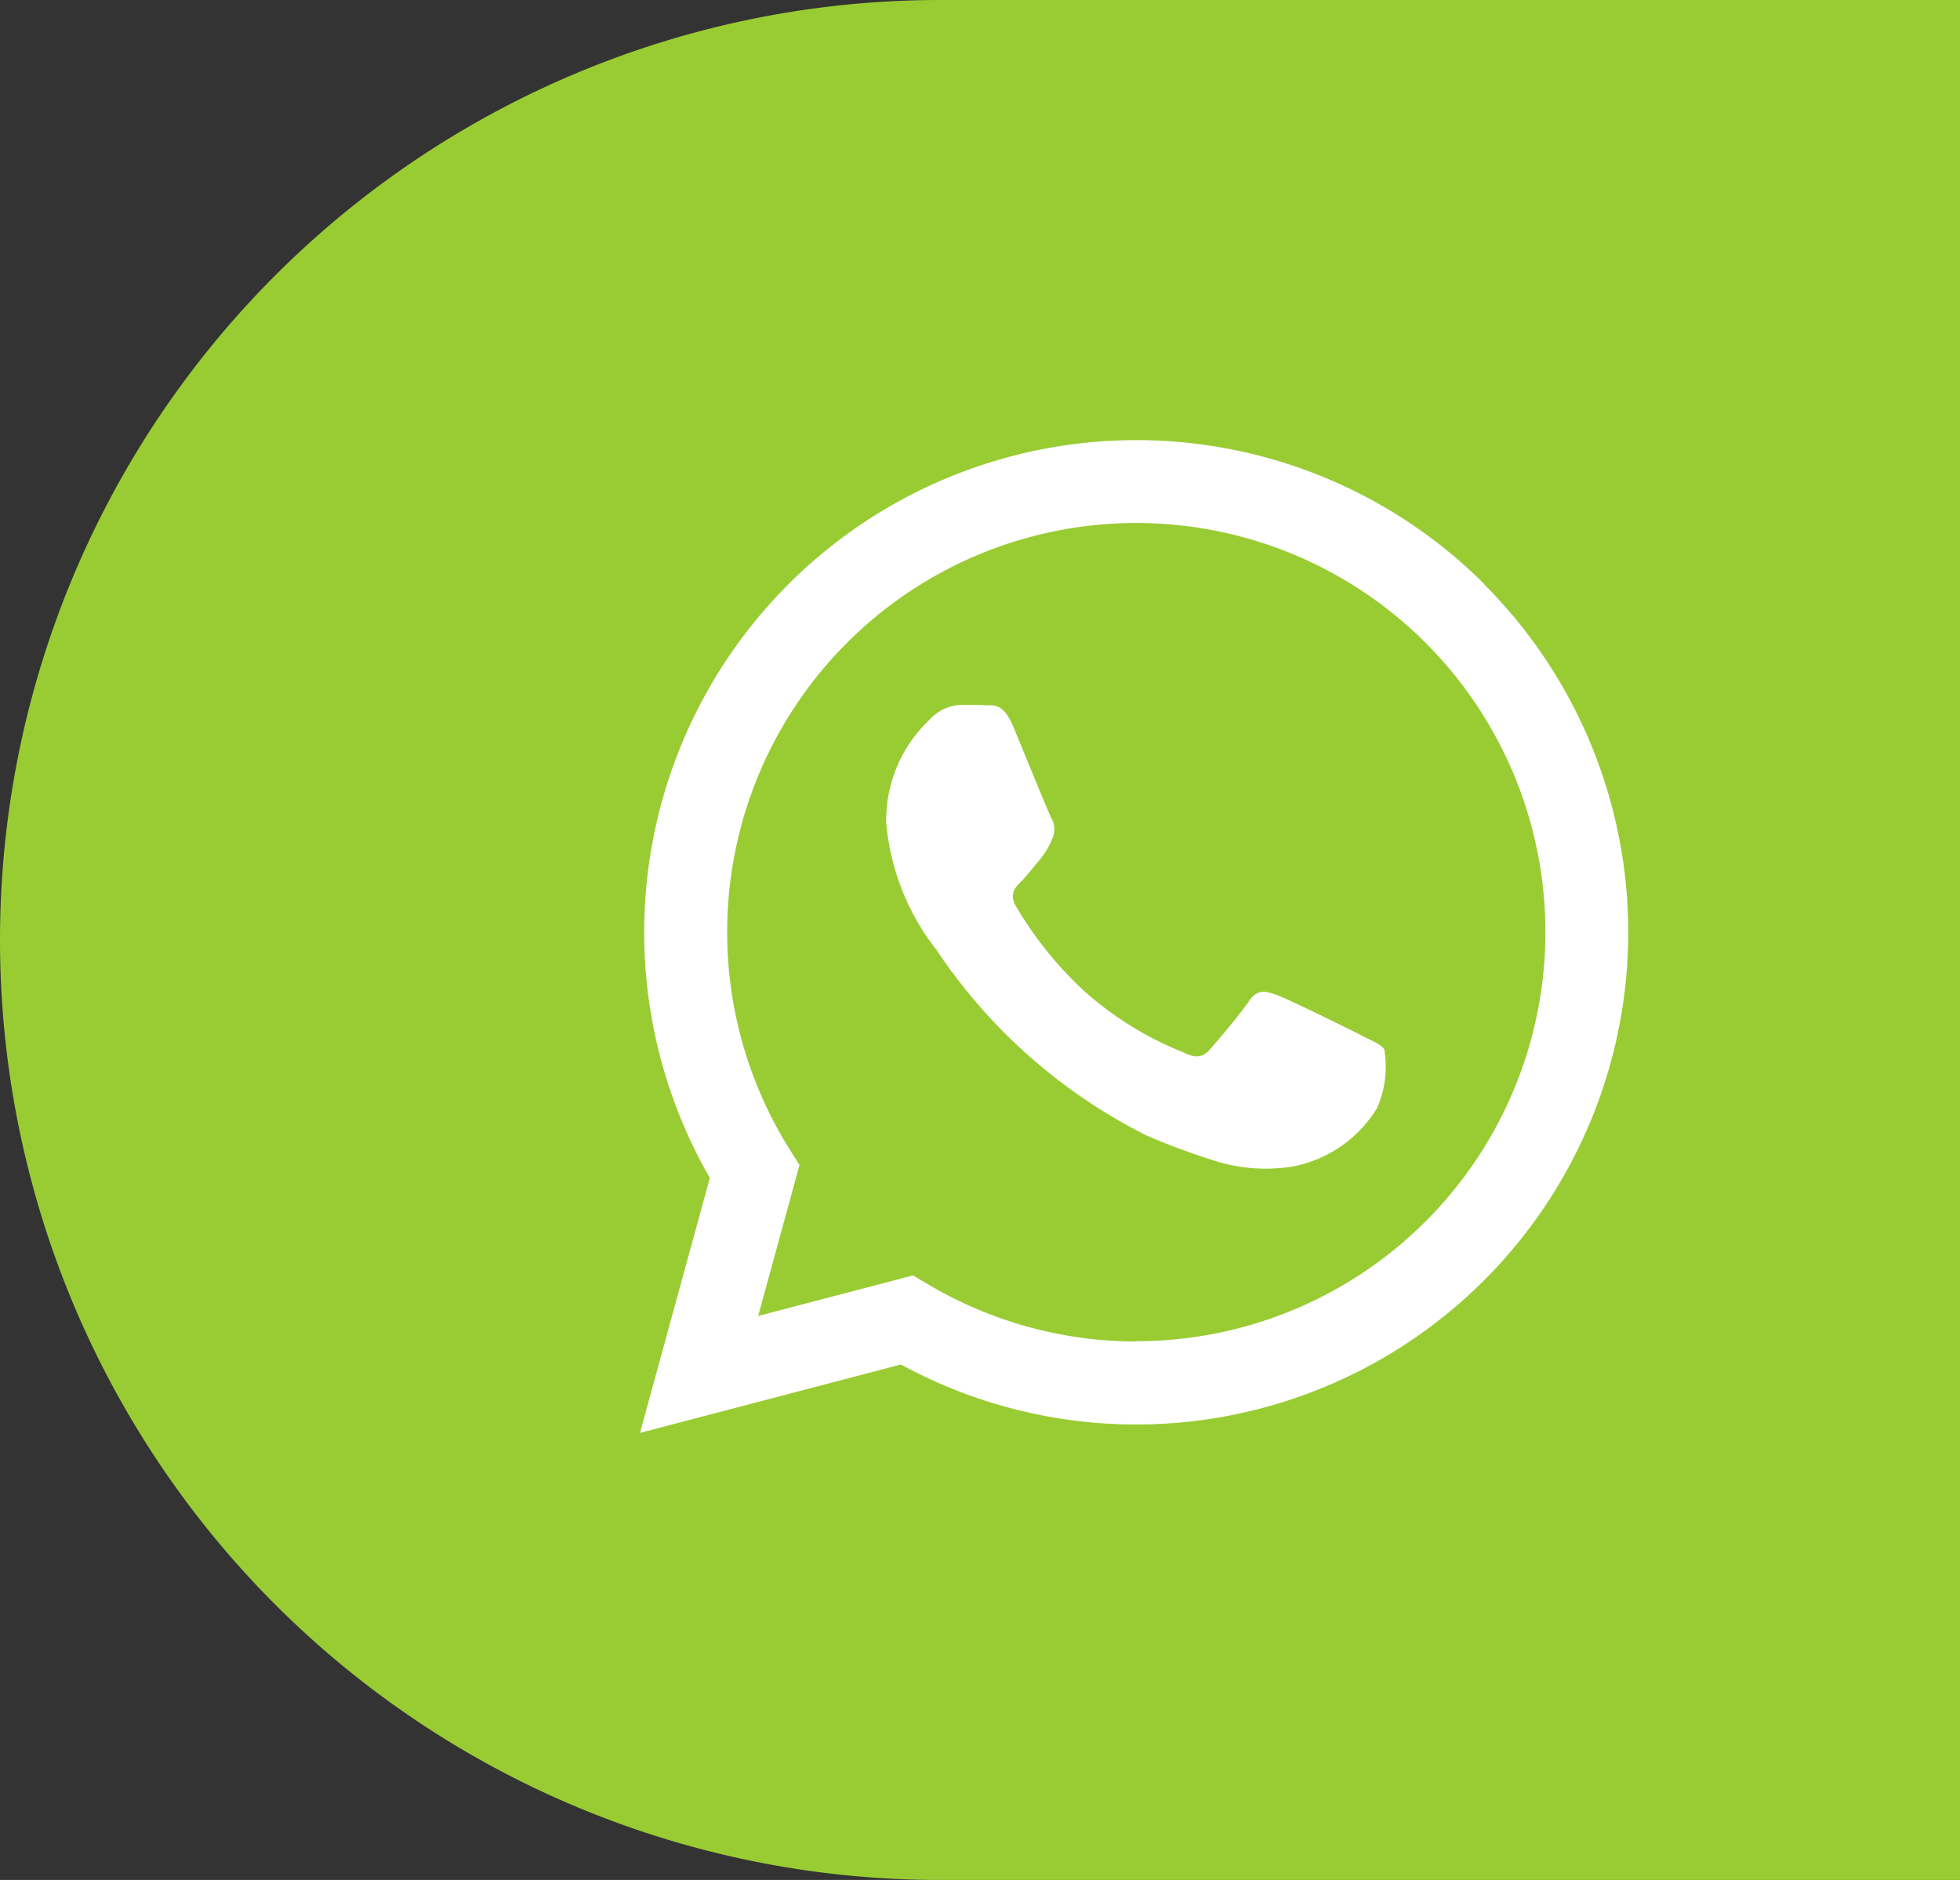
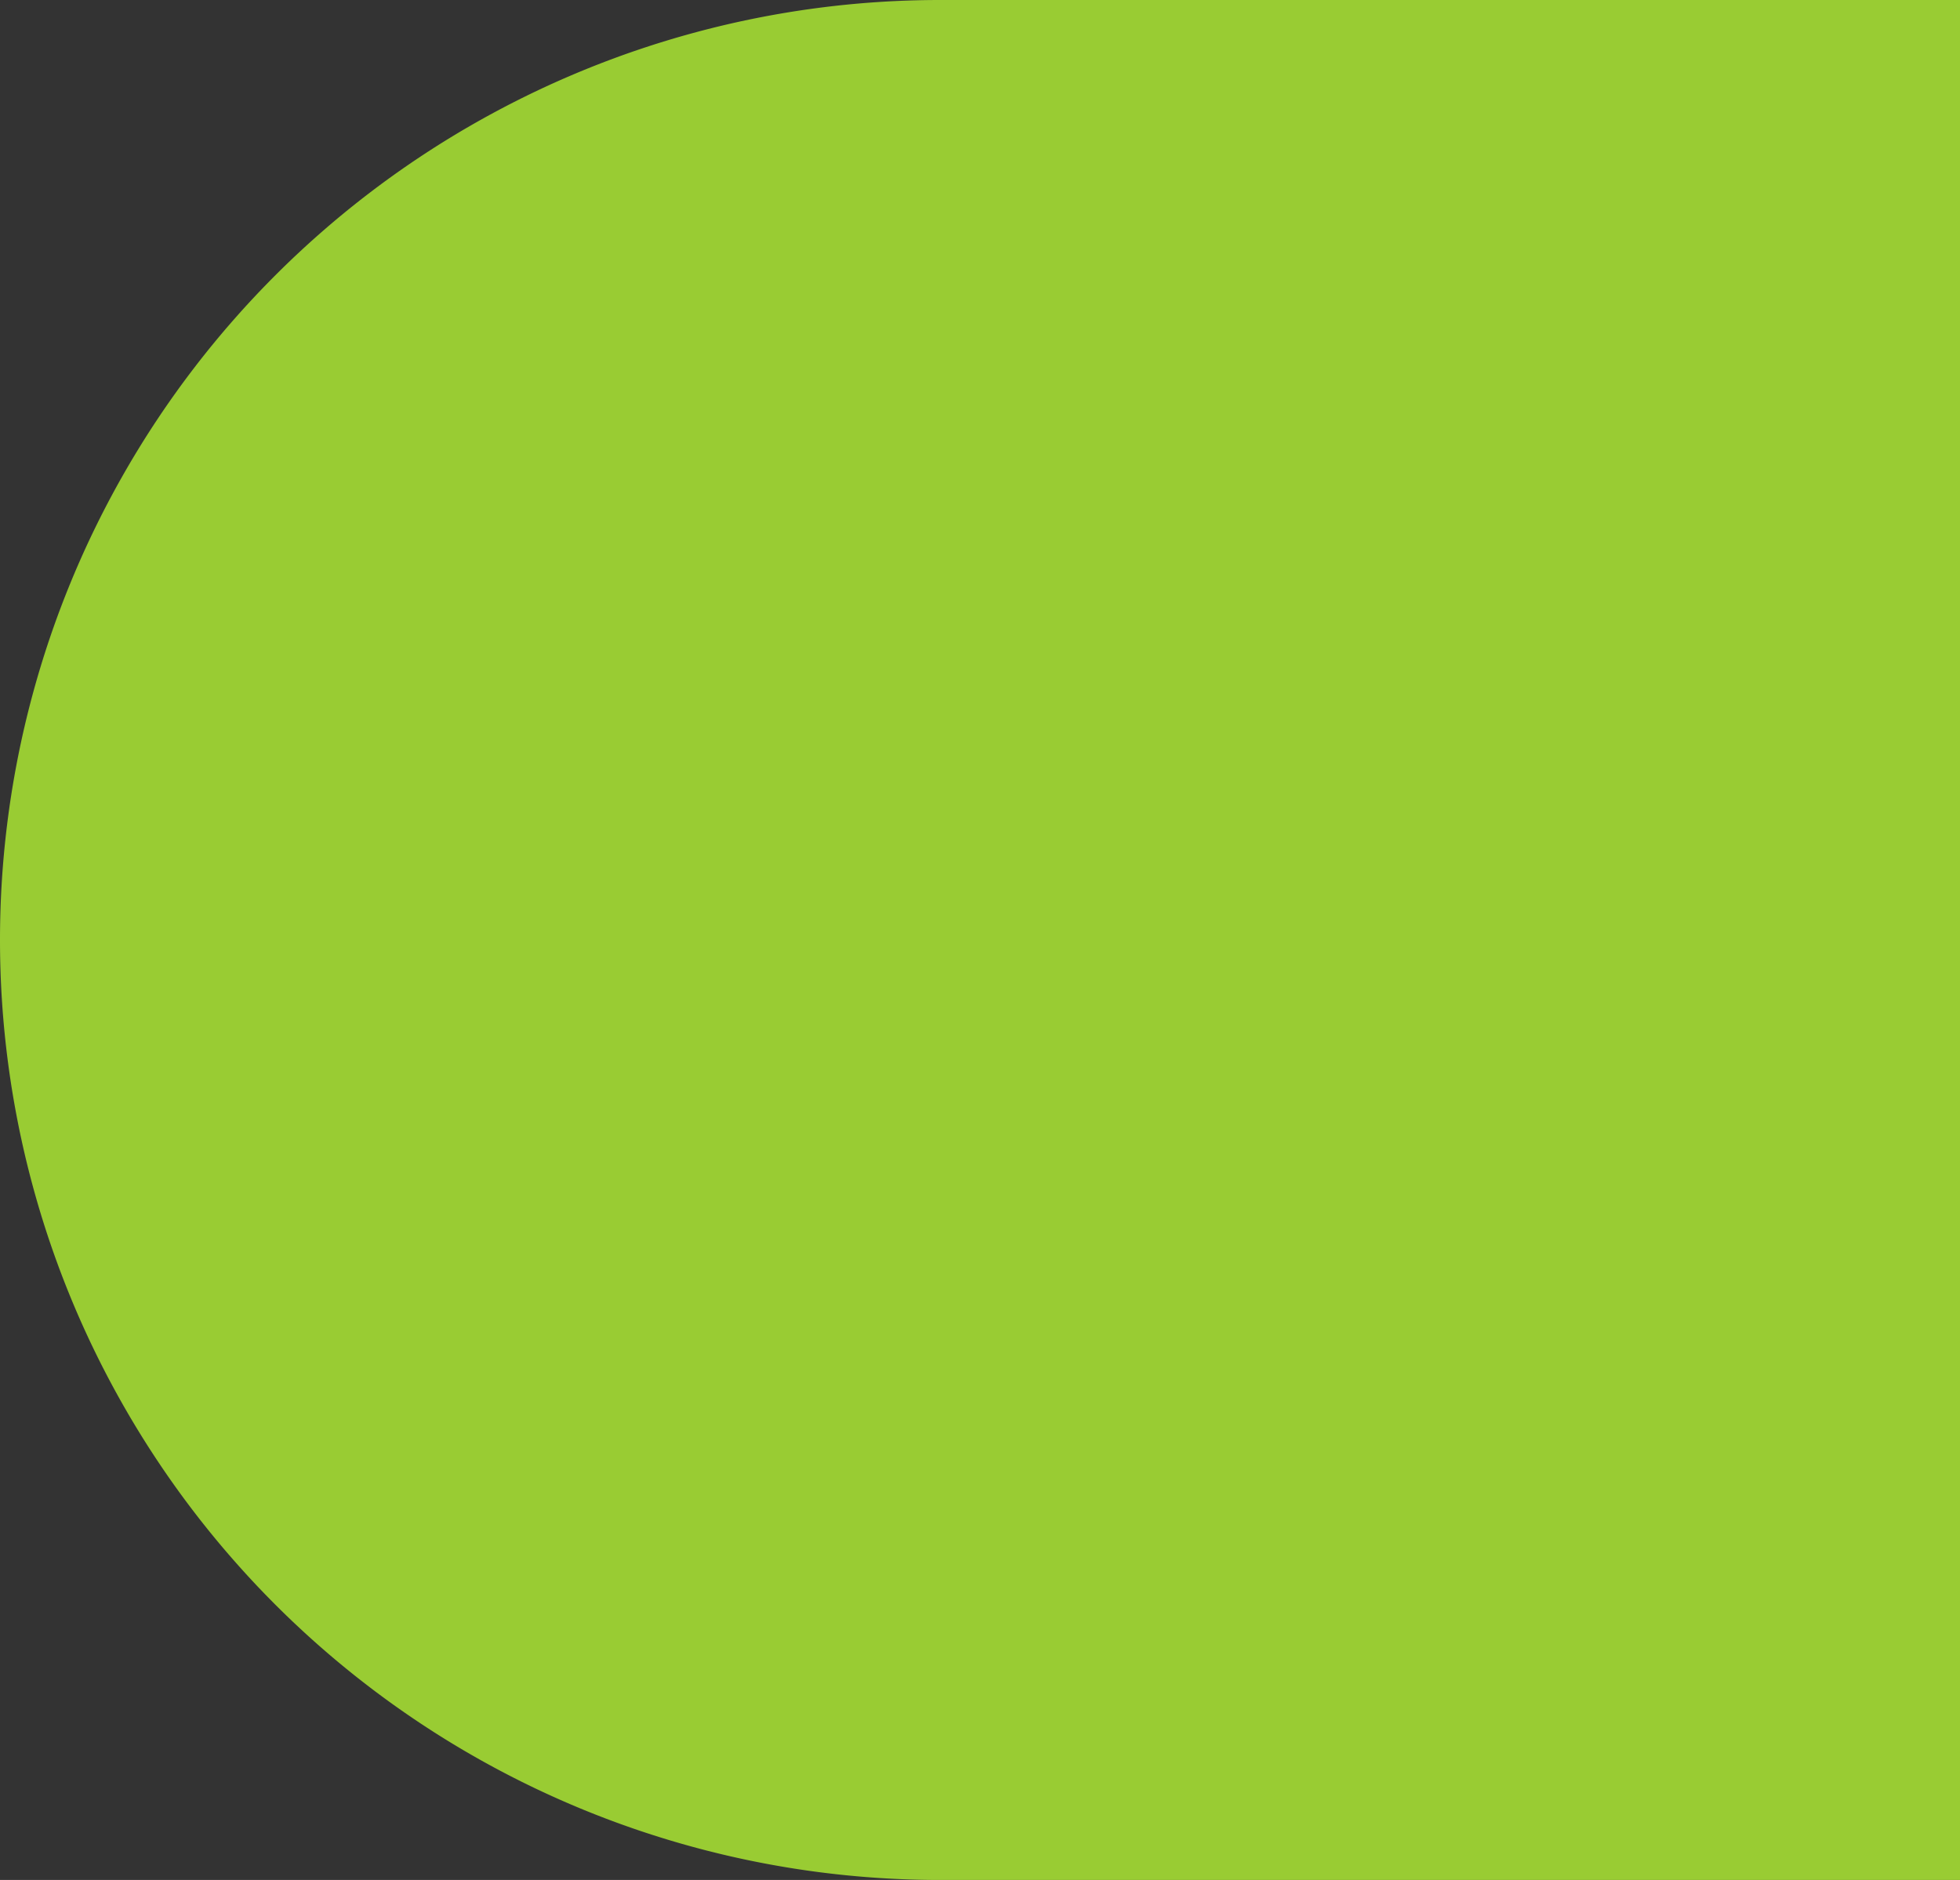
<svg xmlns="http://www.w3.org/2000/svg" width="49" height="47" viewBox="0 0 49 47">
  <rect x="0" y="0" width="49" height="47" fill="#333333" stroke="none" />
  <g id="Group_54" data-name="Group 54" transform="translate(-1854 -800)">
    <g id="Group_16" data-name="Group 16" transform="translate(0 -57)">
-       <path id="Rectangle_10" data-name="Rectangle 10" d="M23.5,0H49a0,0,0,0,1,0,0V47a0,0,0,0,1,0,0H23.5A23.5,23.5,0,0,1,0,23.5v0A23.5,23.5,0,0,1,23.5,0Z" transform="translate(1854 857)" fill="#9c3" />
+       <path id="Rectangle_10" data-name="Rectangle 10" d="M23.5,0H49V47a0,0,0,0,1,0,0H23.5A23.5,23.5,0,0,1,0,23.5v0A23.5,23.5,0,0,1,23.5,0Z" transform="translate(1854 857)" fill="#9c3" />
    </g>
-     <path id="whatsapp" d="M21.112,3.607A12.306,12.306,0,0,0,1.746,18.449L0,24.823l6.523-1.71a12.3,12.3,0,0,0,5.88,1.5h.005a12.305,12.305,0,0,0,8.7-21m-8.7,18.925h0A10.214,10.214,0,0,1,7.2,21.108l-.373-.222L2.954,21.9l1.033-3.773-.243-.387a10.228,10.228,0,1,1,8.664,4.791m5.61-7.657c-.307-.154-1.819-.9-2.1-1s-.487-.154-.692.154-.794,1-.974,1.205-.359.231-.666.077a8.4,8.4,0,0,1-2.472-1.525A9.264,9.264,0,0,1,9.4,11.657c-.179-.308-.019-.474.135-.627.138-.138.307-.359.461-.538a2.1,2.1,0,0,0,.307-.513.566.566,0,0,0-.026-.538c-.077-.154-.692-1.667-.948-2.282-.25-.6-.5-.518-.692-.528s-.384-.011-.589-.011A1.13,1.13,0,0,0,7.232,7,3.447,3.447,0,0,0,6.156,9.568a5.977,5.977,0,0,0,1.255,3.179,13.7,13.7,0,0,0,5.252,4.641,17.708,17.708,0,0,0,1.753.647,4.217,4.217,0,0,0,1.937.122A3.166,3.166,0,0,0,18.428,16.7a2.568,2.568,0,0,0,.179-1.462c-.077-.128-.282-.205-.589-.359" transform="translate(1870 811)" fill="#fff" fill-rule="evenodd" />
  </g>
</svg>